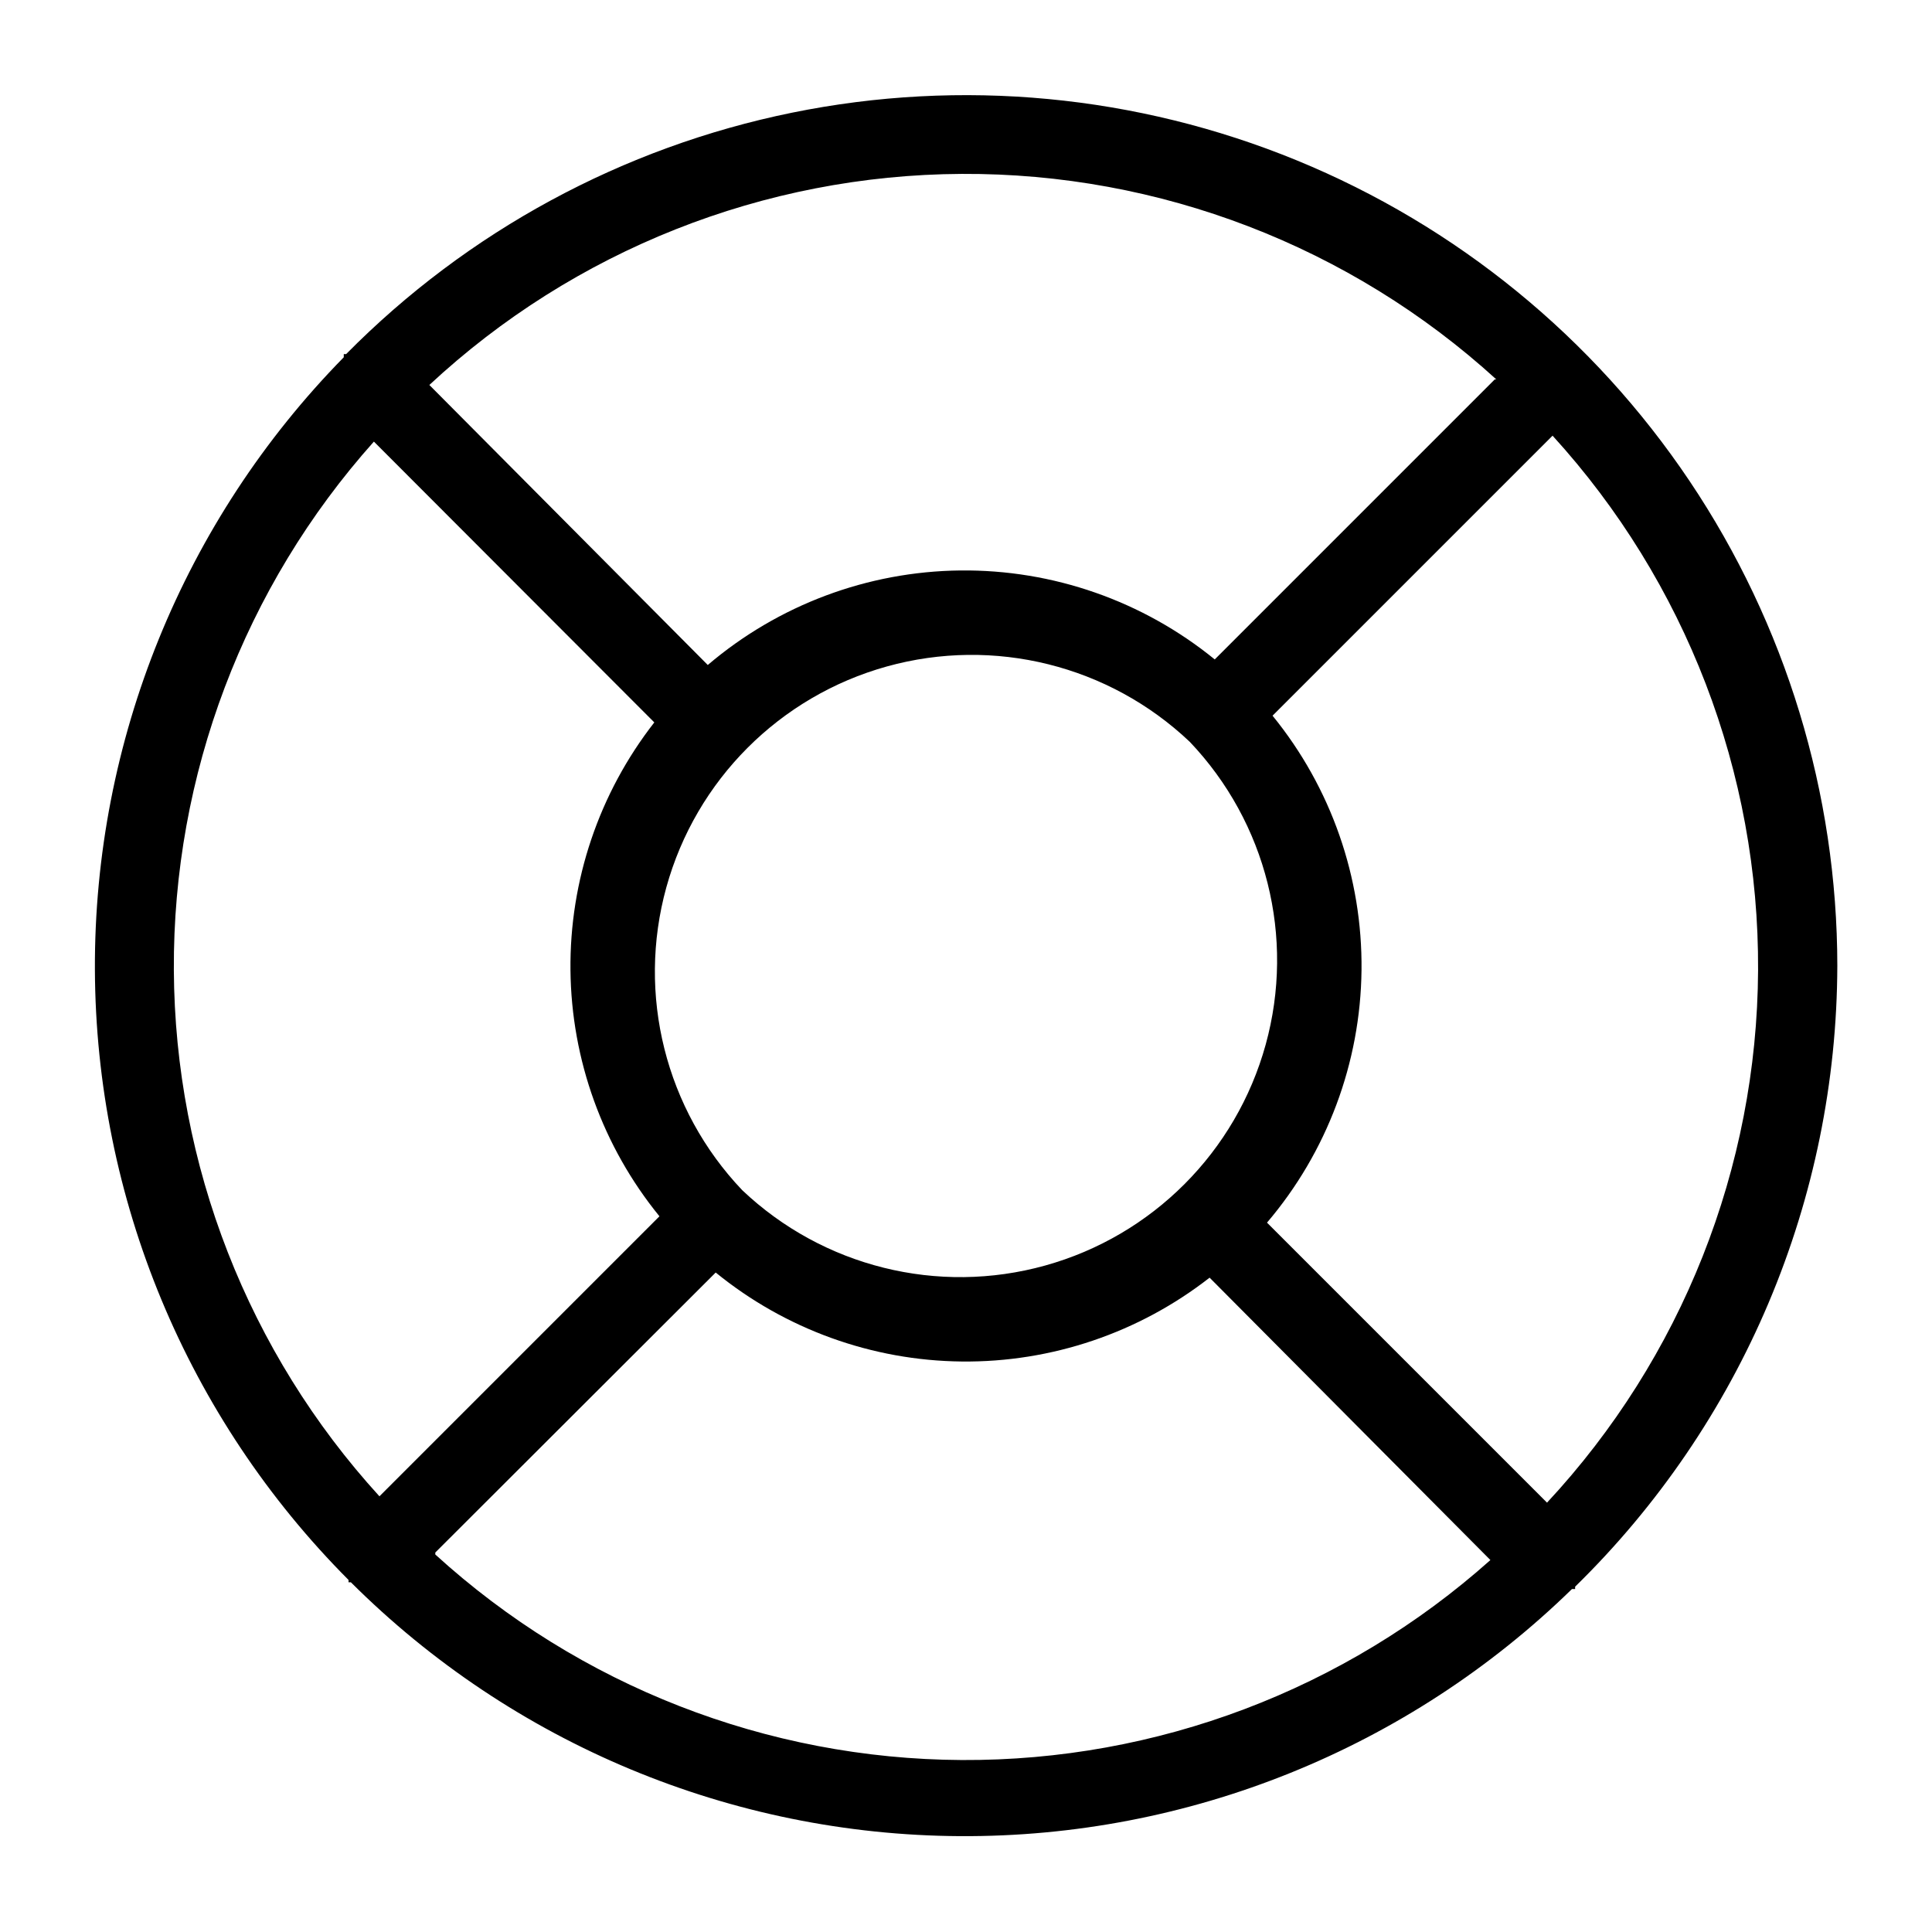
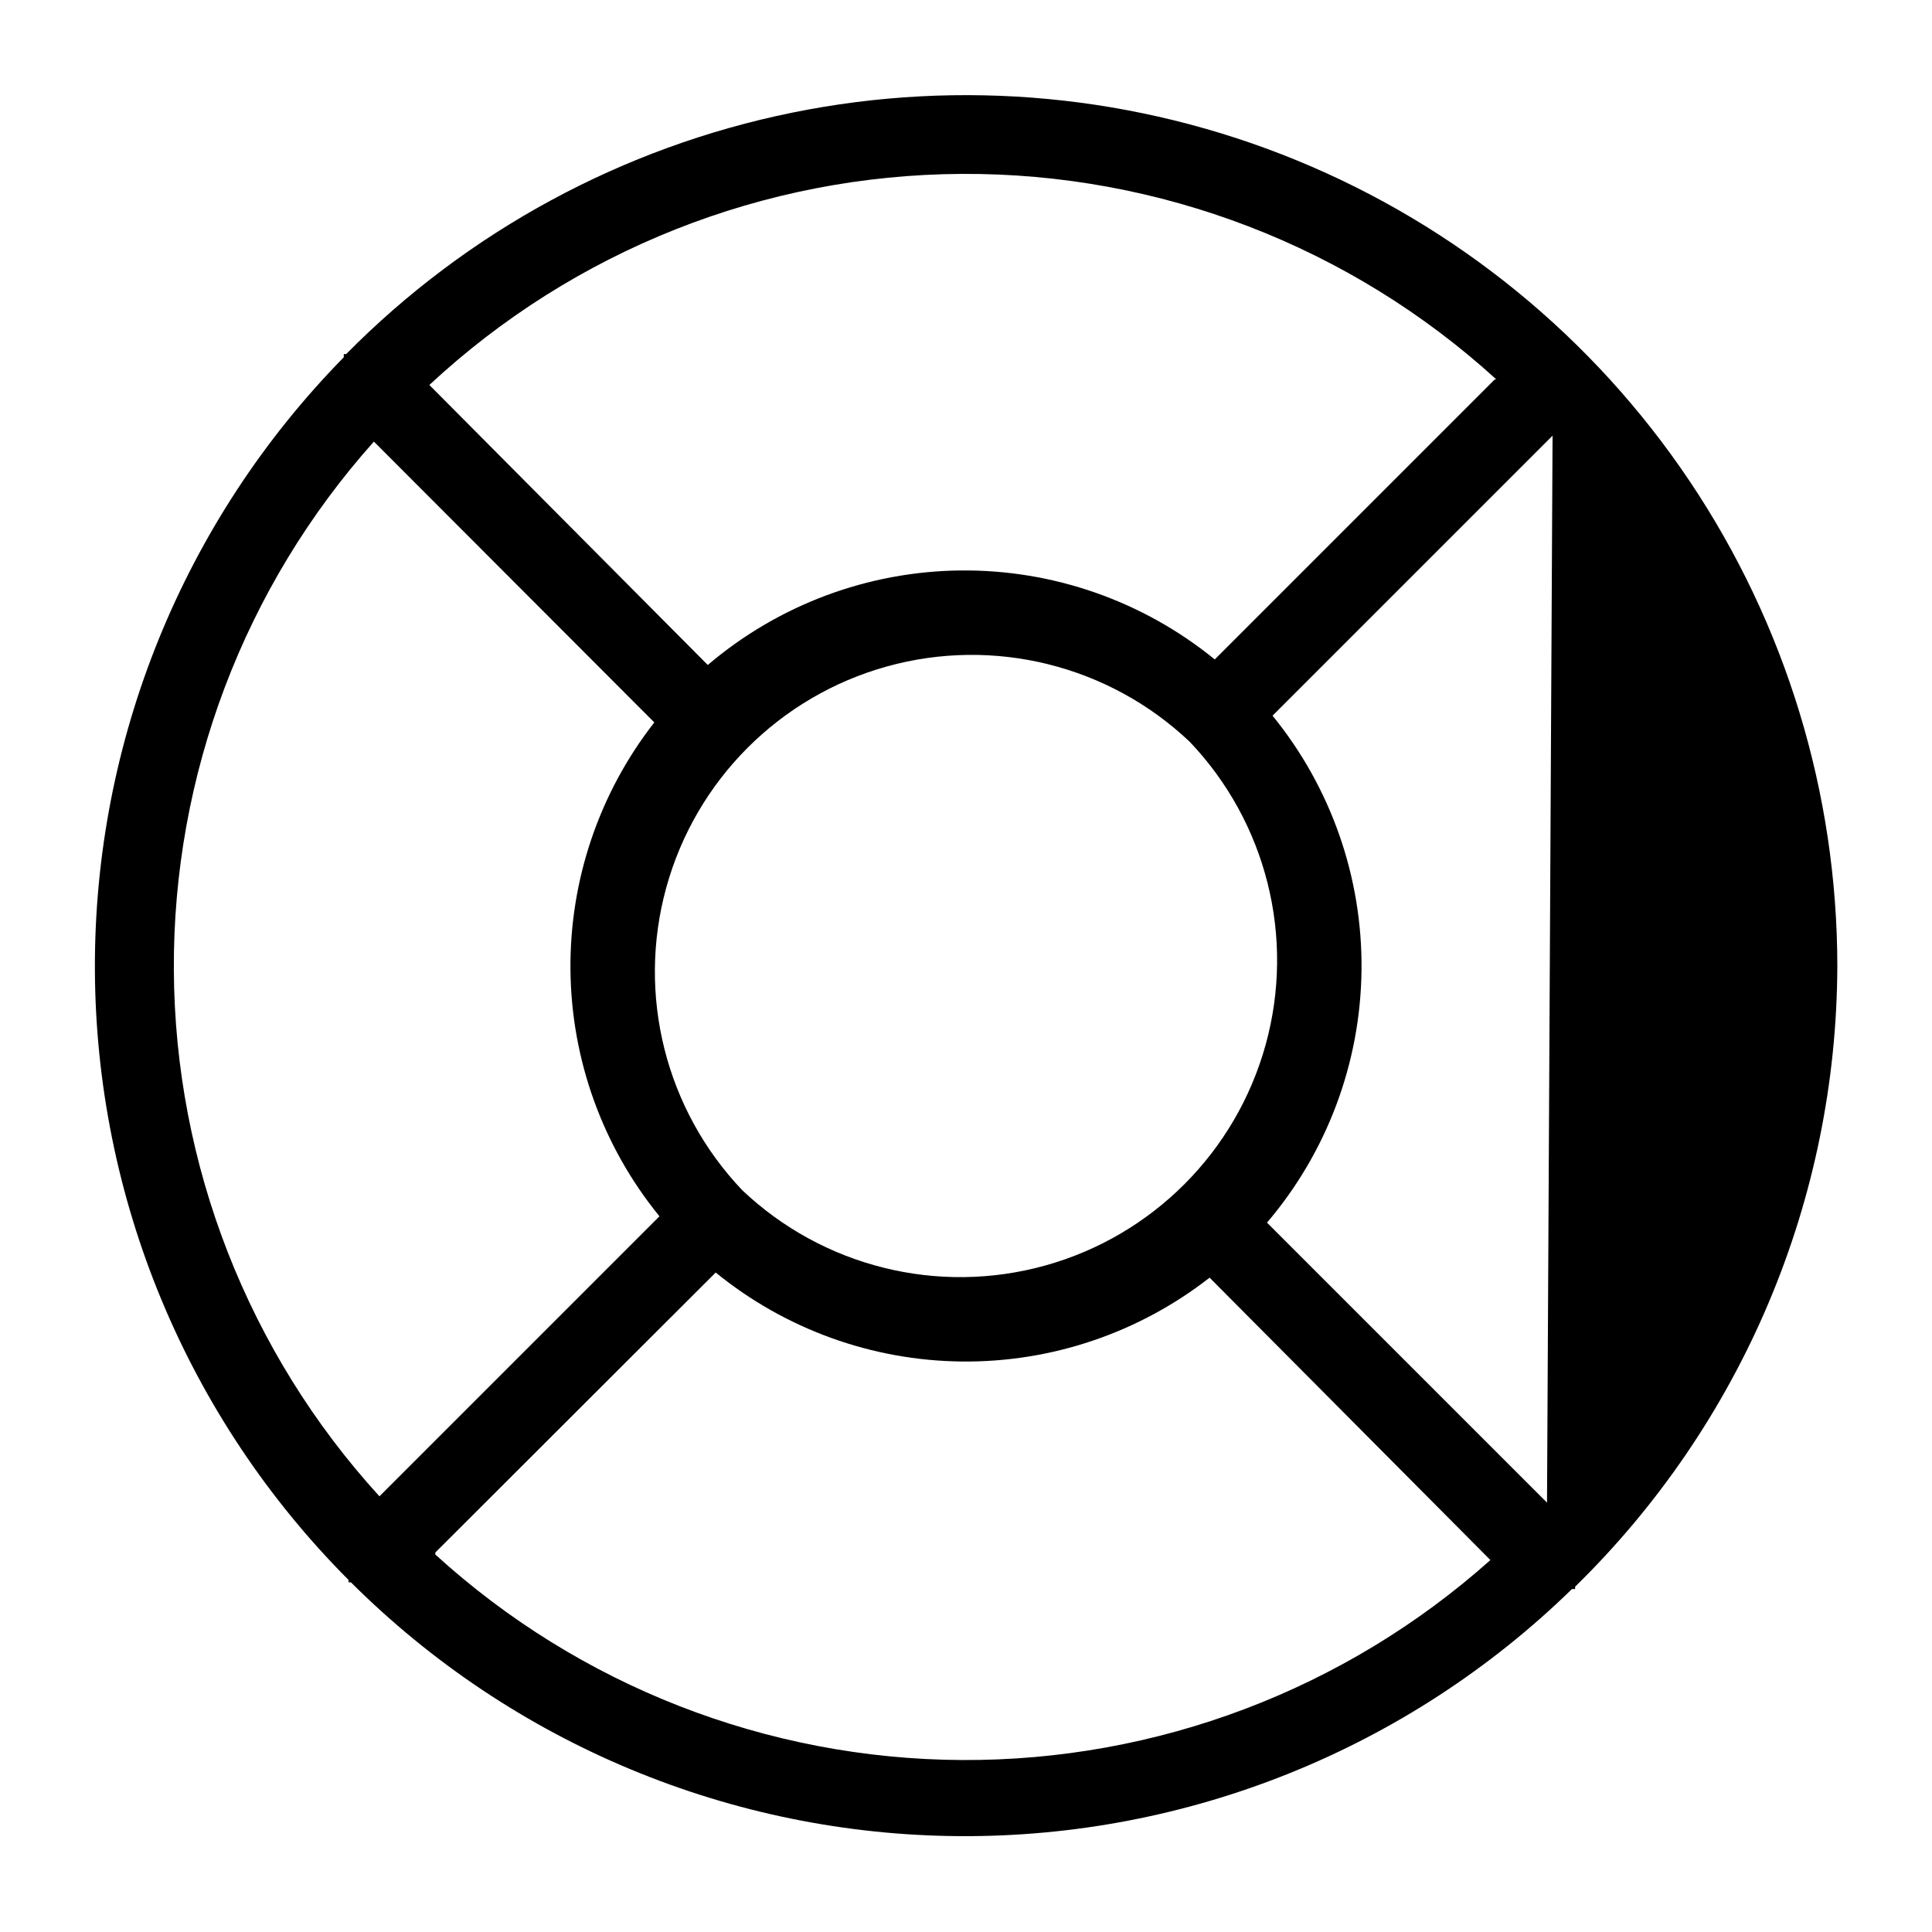
<svg xmlns="http://www.w3.org/2000/svg" fill="#000000" width="800px" height="800px" version="1.1" viewBox="144 144 512 512">
-   <path d="m630.91 400c-0.023-45.781-13.656-90.516-39.16-128.53-25.508-38.016-61.738-67.59-104.09-84.969-42.348-17.379-88.91-21.777-133.77-12.637-44.859 9.141-85.984 31.406-118.16 63.973h-0.629c0.02 0.277 0.02 0.559 0 0.84-42.488 43.297-66.188 101.6-65.953 162.27 0.238 60.66 24.387 118.78 67.215 161.75v0.629h0.629c42.875 42.77 100.87 66.934 161.43 67.27 60.559 0.332 118.82-23.191 162.16-65.484h0.84v-0.629c21.922-21.434 39.355-47.012 51.285-75.25 11.93-28.238 18.117-58.57 18.199-89.223zm-76.934 142.22-74.207-74.207c15.914-18.688 24.777-42.363 25.047-66.906 0.27-24.547-8.074-48.41-23.578-67.441l74.207-74.207c35.293 38.711 54.738 89.281 54.465 141.67-0.273 52.387-20.238 102.75-55.934 141.09zm-213.28-82.812c-20.328-21.359-27.965-51.816-20.113-80.242 7.848-28.422 30.031-50.648 58.441-58.547 28.41-7.898 58.883-0.316 80.277 19.973 20.328 21.359 27.965 51.82 20.117 80.242-7.852 28.426-30.035 50.648-58.445 58.547-28.41 7.902-58.883 0.32-80.277-19.973zm199.43-214.86-74.207 74.207c-19.031-15.504-42.895-23.844-67.441-23.578-24.547 0.27-48.219 9.133-66.91 25.051l-73.785-74.207c38.344-35.695 88.711-55.664 141.09-55.938 52.387-0.27 102.96 19.172 141.67 54.465zm-297.04 16.48 74.312 74.418c-14.633 18.742-22.469 41.902-22.219 65.68 0.246 23.777 8.562 46.77 23.582 65.203l-74.207 74.207c-34.801-38.141-54.215-87.84-54.484-139.47-0.273-51.629 18.617-101.53 53.016-140.04zm16.27 294.41 74.312-74.207c18.434 15.02 41.426 23.336 65.203 23.582 23.777 0.25 46.938-7.586 65.684-22.219l74.414 74.836c-38.535 34.387-88.445 53.266-140.09 52.996-51.641-0.273-101.35-19.676-139.52-54.465z" />
+   <path d="m630.91 400c-0.023-45.781-13.656-90.516-39.16-128.53-25.508-38.016-61.738-67.59-104.09-84.969-42.348-17.379-88.91-21.777-133.77-12.637-44.859 9.141-85.984 31.406-118.16 63.973h-0.629c0.02 0.277 0.02 0.559 0 0.84-42.488 43.297-66.188 101.6-65.953 162.27 0.238 60.66 24.387 118.78 67.215 161.75v0.629h0.629c42.875 42.77 100.87 66.934 161.43 67.27 60.559 0.332 118.82-23.191 162.16-65.484h0.84v-0.629c21.922-21.434 39.355-47.012 51.285-75.25 11.93-28.238 18.117-58.57 18.199-89.223zm-76.934 142.22-74.207-74.207c15.914-18.688 24.777-42.363 25.047-66.906 0.27-24.547-8.074-48.41-23.578-67.441l74.207-74.207zm-213.28-82.812c-20.328-21.359-27.965-51.816-20.113-80.242 7.848-28.422 30.031-50.648 58.441-58.547 28.41-7.898 58.883-0.316 80.277 19.973 20.328 21.359 27.965 51.82 20.117 80.242-7.852 28.426-30.035 50.648-58.445 58.547-28.41 7.902-58.883 0.32-80.277-19.973zm199.43-214.86-74.207 74.207c-19.031-15.504-42.895-23.844-67.441-23.578-24.547 0.27-48.219 9.133-66.91 25.051l-73.785-74.207c38.344-35.695 88.711-55.664 141.09-55.938 52.387-0.27 102.96 19.172 141.67 54.465zm-297.04 16.48 74.312 74.418c-14.633 18.742-22.469 41.902-22.219 65.68 0.246 23.777 8.562 46.77 23.582 65.203l-74.207 74.207c-34.801-38.141-54.215-87.84-54.484-139.47-0.273-51.629 18.617-101.53 53.016-140.04zm16.27 294.41 74.312-74.207c18.434 15.02 41.426 23.336 65.203 23.582 23.777 0.25 46.938-7.586 65.684-22.219l74.414 74.836c-38.535 34.387-88.445 53.266-140.09 52.996-51.641-0.273-101.35-19.676-139.52-54.465z" />
</svg>